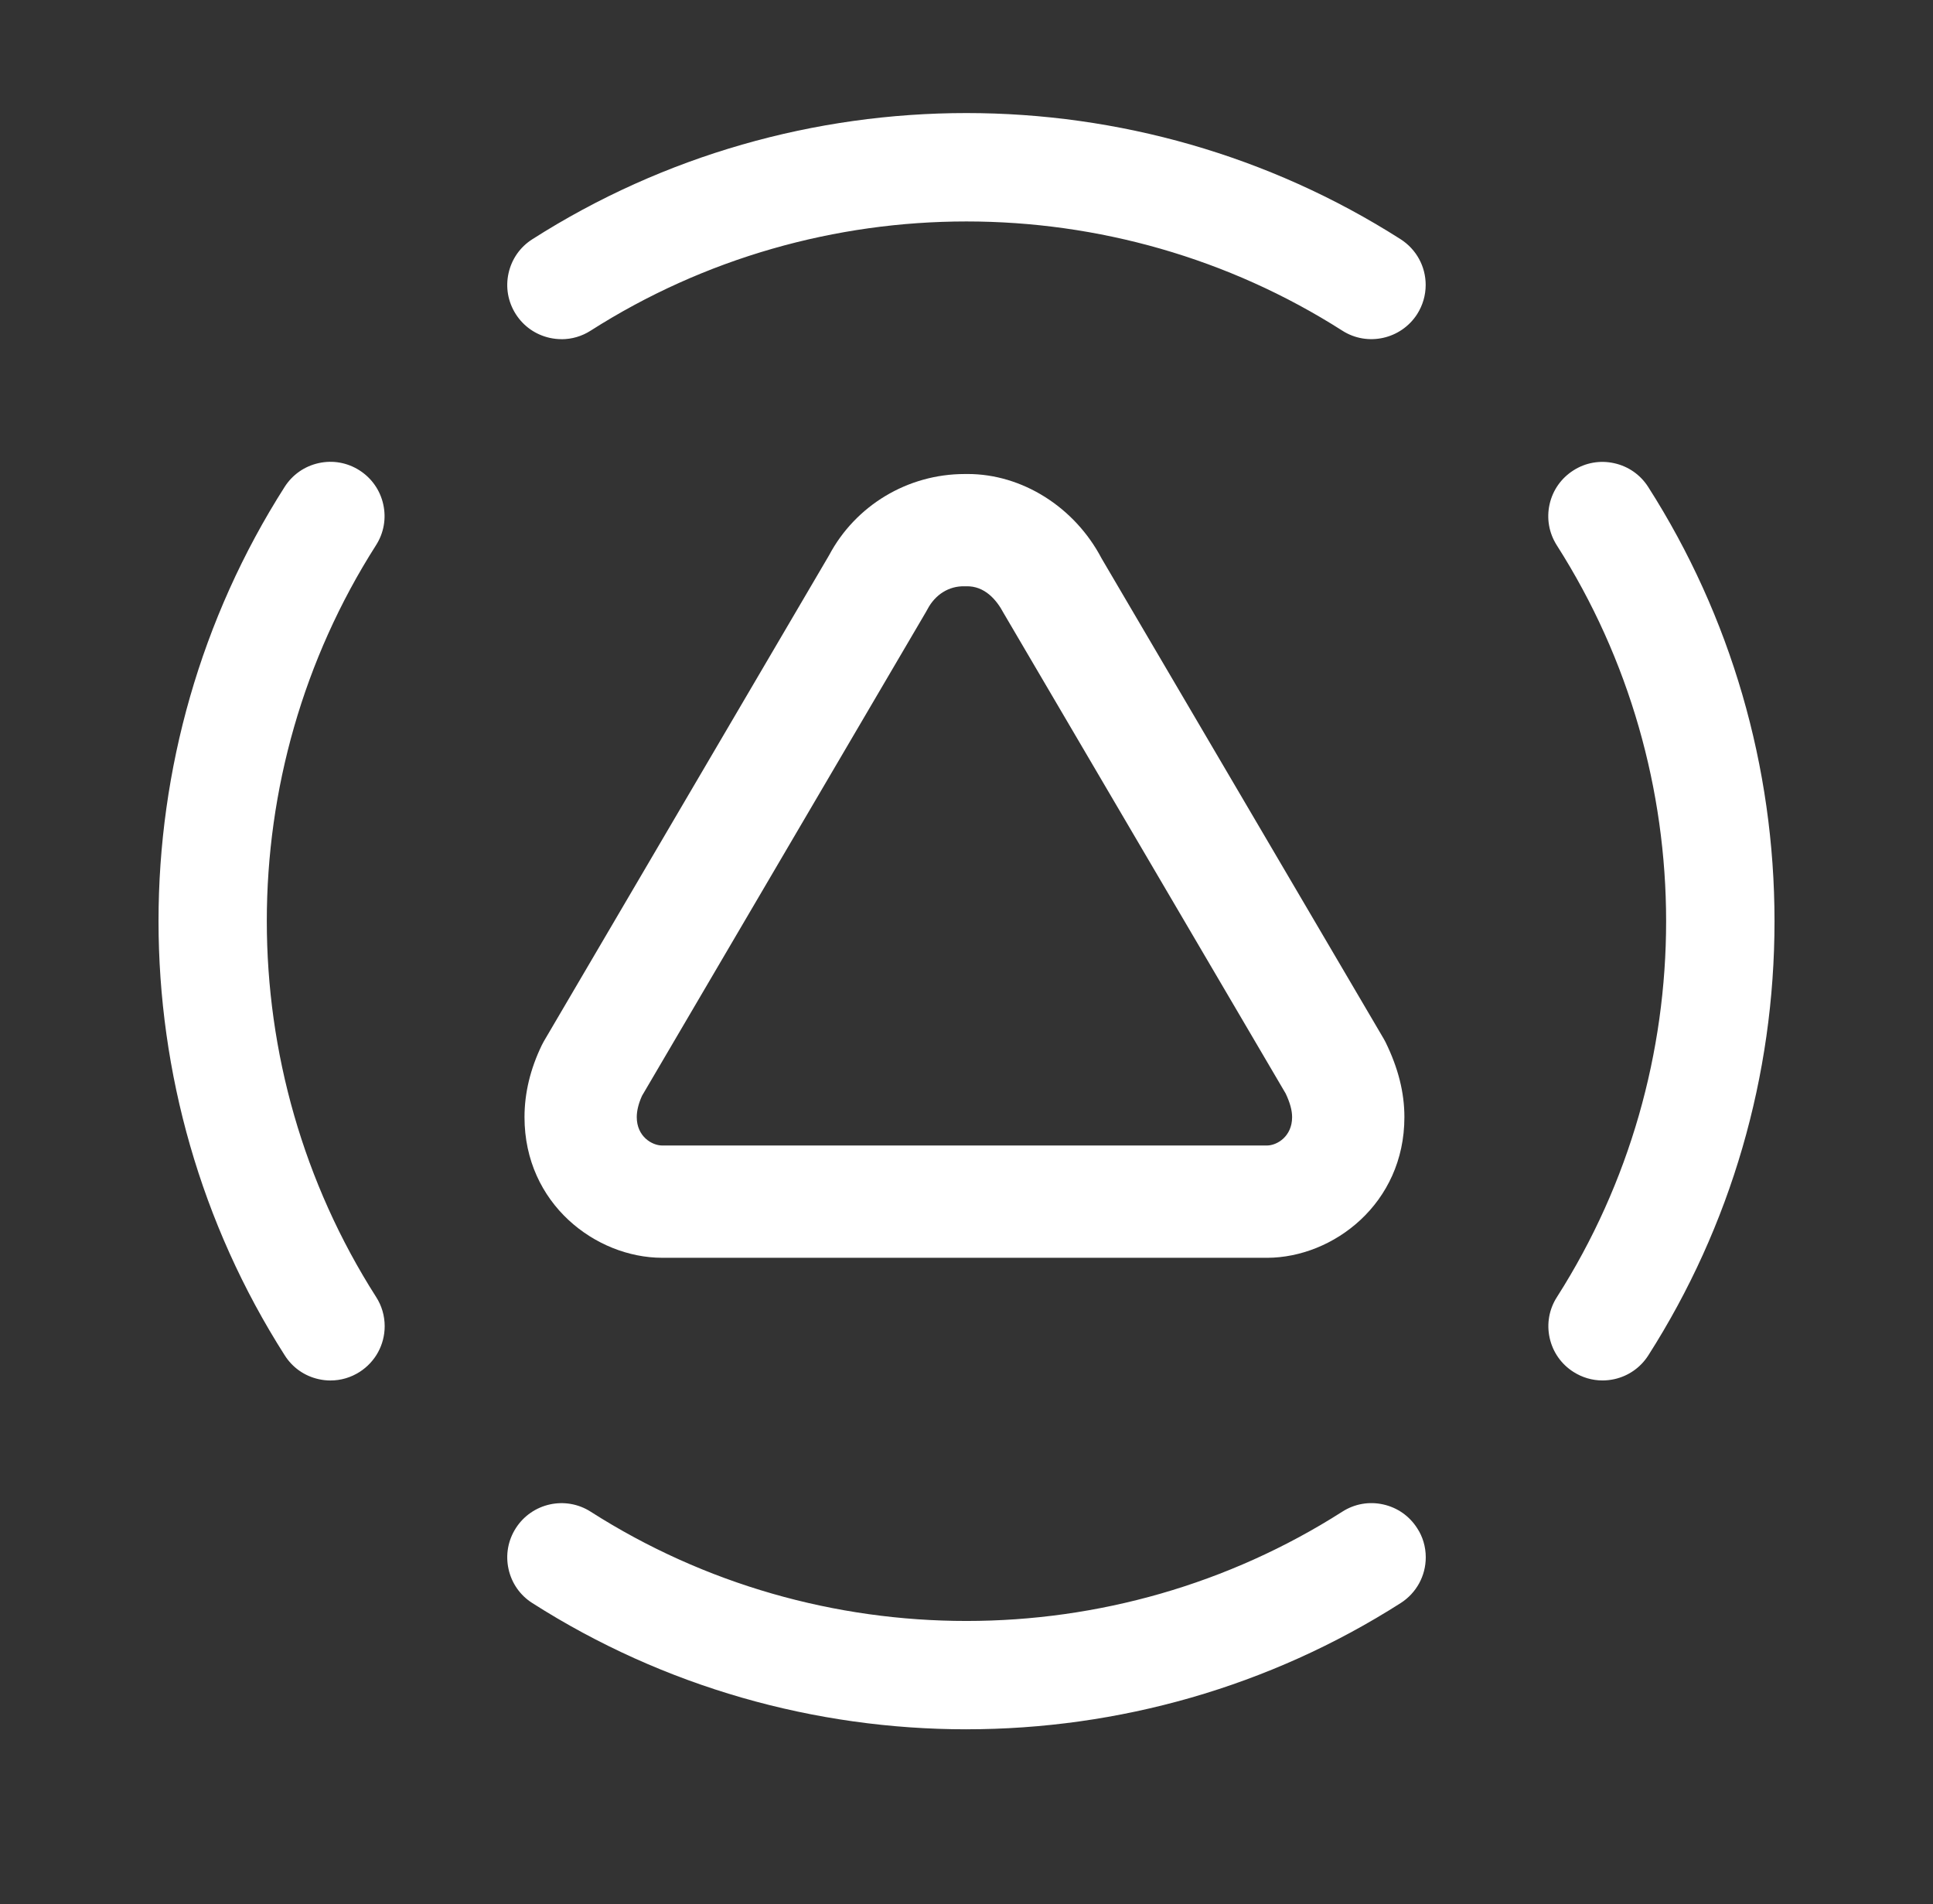
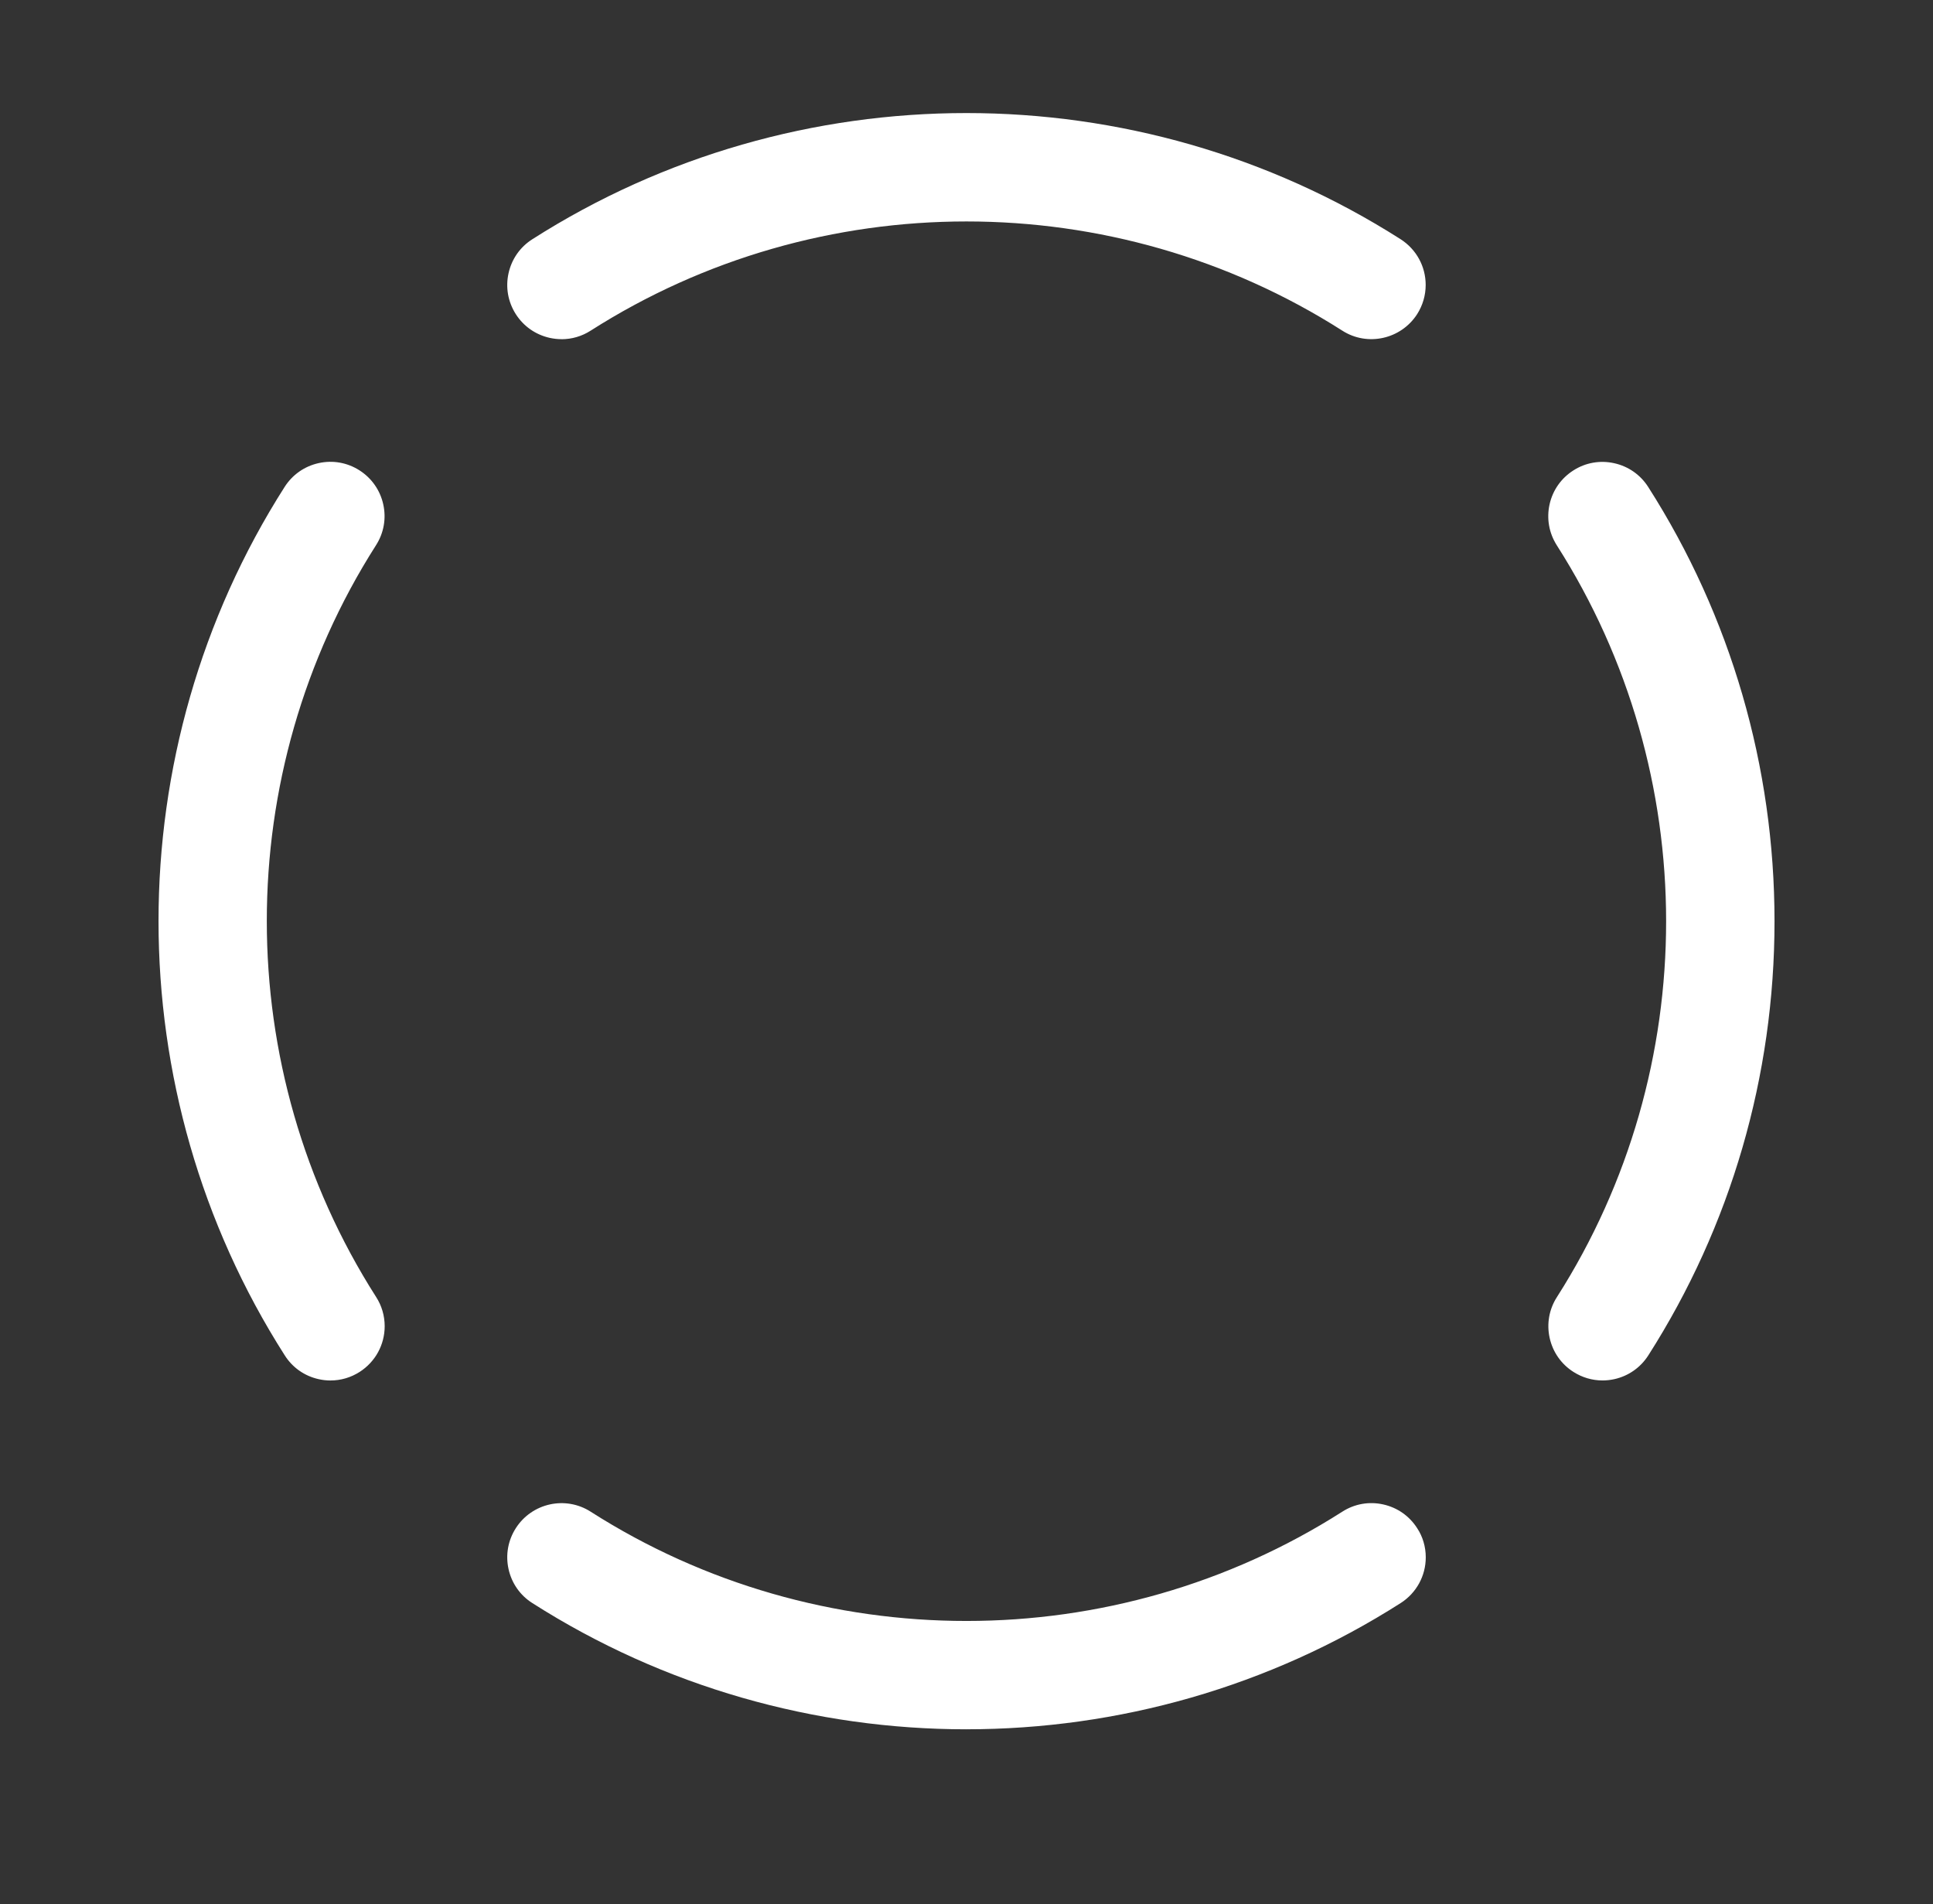
<svg xmlns="http://www.w3.org/2000/svg" id="katman_1" version="1.1" viewBox="0 0 894.49 880.94">
  <rect x="0" y="0" width="894.49" height="880.94" fill="#333333" stroke="none" />
  <defs>
    <style>
      .st0 {
        fill: #fff;
      }
    </style>
  </defs>
  <g>
-     <path class="st0" d="M306.35,568.46c-24.15-.05-50.18-19.8-50.18-51.61,0-9.08,2.24-18.32,6.66-27.45.15-.3.3-.59.47-.88l131.94-224.8c10.28-19.36,29.89-31.06,51.41-30.96,20.79-.36,40.72,11.89,51.18,31.84l130.84,222.76c.16.27.31.55.44.83,4.9,9.99,7.29,19.37,7.29,28.66,0,31.75-25.98,51.51-50.05,51.61h-280.01ZM285.16,500.74c-2.62,5.56-3.96,10.97-3.96,16.11,0,16.38,13.07,26.55,25.18,26.58h279.93c12.03-.05,25.07-10.23,25.07-26.58,0-5.35-1.44-10.83-4.53-17.23l-130.88-222.86c-6.44-12.24-16.98-19.29-29.28-18.96-12.5-.39-23.49,6.53-29.43,17.84-.09.18-.18.35-.29.52l-131.82,224.58ZM406.18,269.82h.08-.08Z" />
-     <path class="st0" d="M306.35,581.92h-.03c-30.59-.07-63.61-24.96-63.61-65.07,0-11.14,2.7-22.34,8.01-33.31.25-.51.56-1.11.89-1.69l132.03-224.93c12.21-23.03,36.34-37.61,62.74-37.61.51,0,.96-.01,1.43-.01,25.12,0,49.45,15.23,61.95,39.06l130.53,222.2c.29.48.57,1.01.85,1.56,5.9,12.05,8.74,23.36,8.74,34.74,0,40.03-32.94,64.95-63.45,65.07h-280.07ZM297.09,506.98c-1.61,3.57-2.43,6.88-2.43,9.87,0,8.93,7.01,13.11,11.75,13.12h279.9c4.65-.02,11.61-4.2,11.61-13.12,0-3.14-.95-6.62-2.97-10.91l-130.58-222.37c-3.21-6.05-8.73-12.58-17.31-12.32h-.4s-.39,0-.39,0c-7.11-.16-13.48,3.76-17.1,10.65l-.7,1.25-131.38,223.83Z" />
-   </g>
+     </g>
  <g>
    <path class="st0" d="M807.67,426.24c0,67.42-18.75,134.8-56.28,193.59-3.46,5.41-10.64,7.01-16.05,3.55-5.41-3.43-7.04-10.61-3.55-16.05,70.18-110,70.18-252.22-.06-362.29-3.46-5.44-1.86-12.62,3.55-16.05,5.41-3.46,12.62-1.86,16.05,3.55,37.56,58.81,56.34,126.26,56.34,193.7h0ZM646.3,720.5c0,3.84-1.89,7.59-5.38,9.83-117.65,75.06-269.69,75.06-387.35,0-5.41-3.43-7.04-10.61-3.55-16.05,3.46-5.41,10.64-7.01,16.05-3.55,110.03,70.24,252.25,70.24,362.32,0,5.41-3.46,12.62-1.86,16.05,3.55,1.28,1.92,1.86,4.07,1.86,6.22h0ZM646.27,131.83c0,2.15-.58,4.3-1.83,6.25-3.46,5.41-10.64,7.01-16.05,3.55-110.06-70.18-252.28-70.18-362.32,0-5.41,3.46-12.59,1.86-16.05-3.55-3.46-5.44-1.86-12.62,3.55-16.05,117.62-75.03,269.66-75.03,387.35,0,3.43,2.21,5.35,5.96,5.35,9.8h0ZM164.55,613.57c0,3.84-1.89,7.59-5.38,9.83-5.41,3.46-12.62,1.86-16.05-3.55-75.06-117.62-75.09-269.66-.06-387.35,3.46-5.41,10.64-7.01,16.05-3.55,5.41,3.46,7.01,10.64,3.55,16.05-70.21,110.06-70.18,252.28.03,362.29,1.28,1.98,1.86,4.13,1.86,6.28h0Z" />
    <path class="st0" d="M447.24,800.07c-69.95,0-139.88-19.47-200.9-58.4-5.64-3.57-9.56-9.16-11.01-15.72-1.45-6.55-.26-13.28,3.37-18.94,7.46-11.65,22.98-15.08,34.63-7.62,105.63,67.42,242.16,67.41,347.83-.01,5.64-3.61,12.36-4.81,18.91-3.35,6.56,1.45,12.14,5.36,15.74,11.02,2.53,3.81,3.96,8.54,3.96,13.44,0,8.59-4.33,16.5-11.57,21.15-61.04,38.94-131,58.42-200.96,58.42ZM152.97,638.69c-1.83,0-3.67-.2-5.49-.61-6.56-1.45-12.14-5.37-15.72-11.03-77.85-121.99-77.88-279.71-.04-401.79,3.61-5.65,9.19-9.55,15.73-11,6.54-1.45,13.26-.26,18.92,3.36,5.63,3.61,9.54,9.19,10.98,15.72,1.46,6.55.26,13.27-3.36,18.92-67.38,105.64-67.37,242.16.05,347.78,2.58,3.98,3.97,8.68,3.97,13.52,0,8.59-4.33,16.5-11.57,21.15-4.09,2.62-8.74,3.97-13.48,3.97ZM151.39,614.6s0,.01.02.02c0,0,0-.01-.02-.02ZM741.54,638.67c-4.73,0-9.37-1.35-13.45-3.96-5.63-3.58-9.55-9.18-11-15.74-1.44-6.55-.24-13.27,3.4-18.92,67.36-105.59,67.34-242.12-.09-347.77-3.61-5.67-4.8-12.4-3.34-18.95,1.46-6.54,5.38-12.11,11.03-15.7,5.6-3.59,12.33-4.79,18.9-3.32,6.55,1.45,12.14,5.37,15.73,11.02,38.22,59.85,58.43,129.33,58.43,200.91h0c0,71.55-20.19,141-58.4,200.83-3.61,5.64-9.19,9.55-15.72,11-1.82.4-3.65.6-5.47.6ZM259.88,156.92c-1.83,0-3.66-.2-5.48-.6-6.53-1.45-12.12-5.35-15.72-10.99-3.62-5.69-4.81-12.42-3.34-18.97,1.46-6.54,5.37-12.11,11.02-15.69,122-77.82,279.71-77.82,401.79.02,7.27,4.68,11.58,12.57,11.58,21.14,0,4.79-1.37,9.46-3.95,13.51-7.48,11.65-23.04,15.08-34.64,7.63-105.65-67.35-242.18-67.36-347.83.02-4.07,2.6-8.71,3.95-13.43,3.95Z" />
  </g>
</svg>